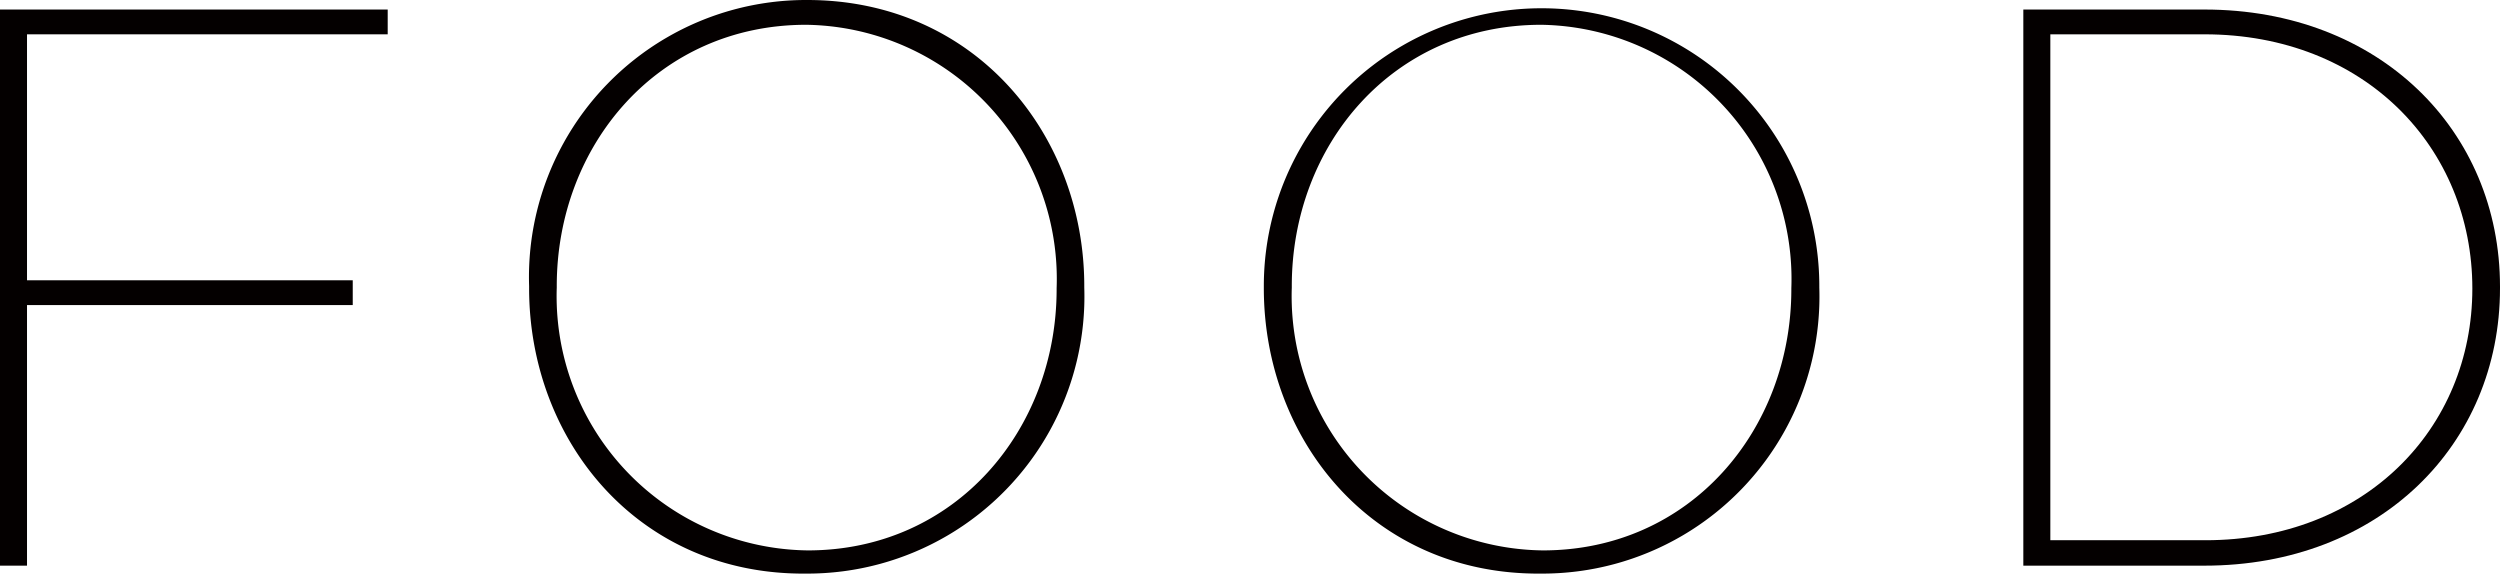
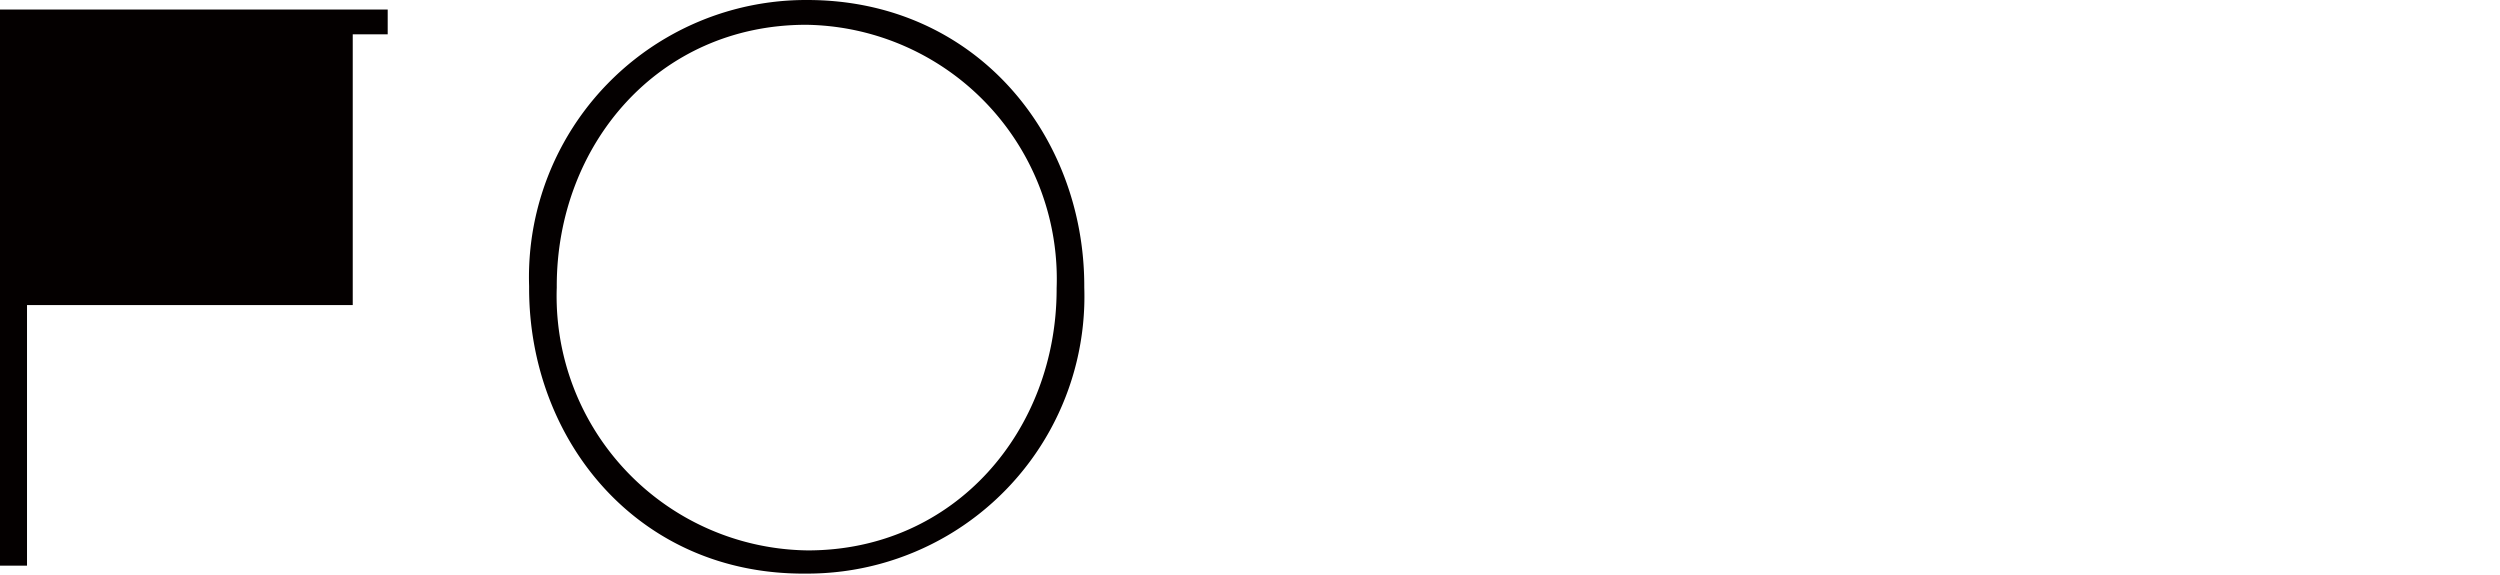
<svg xmlns="http://www.w3.org/2000/svg" id="レイヤー_1" data-name="レイヤー 1" width="78.67" height="18.1" viewBox="0 0 78.67 18.1">
  <defs>
    <style>.cls-1{fill:#040000;}</style>
  </defs>
  <title>product_cont_food_ttl</title>
-   <path class="cls-1" d="M0,.3H12.2v.78H.85V8.82H11.1V9.6H.85v8.2H0Z" />
+   <path class="cls-1" d="M0,.3H12.2v.78H.85H11.1V9.6H.85v8.2H0Z" />
  <path class="cls-1" d="M16.65,9.07V9A8.72,8.72,0,0,1,25.4,0c5.3,0,8.72,4.25,8.72,9v.05a8.72,8.72,0,0,1-8.75,9C20.07,18.1,16.65,13.85,16.65,9.07Zm16.6,0v0A8,8,0,0,0,25.37.78C20.7.78,17.52,4.57,17.52,9v.05a8,8,0,0,0,7.9,8.27C30.07,17.32,33.25,13.52,33.25,9.1Z" />
-   <path class="cls-1" d="M39.77,9.07V9A8.74,8.74,0,1,1,57.25,9v.05a8.72,8.72,0,0,1-8.75,9C43.2,18.1,39.77,13.85,39.77,9.07Zm16.6,0v0A8,8,0,0,0,48.5.78C43.82.78,40.65,4.57,40.65,9v.05a8,8,0,0,0,7.9,8.27C53.2,17.32,56.37,13.52,56.37,9.1Z" />
-   <path class="cls-1" d="M63.67.3h5.7c5.5,0,9.3,3.8,9.3,8.72v.05c0,4.93-3.8,8.73-9.3,8.73h-5.7ZM69.4,17c5,0,8.4-3.5,8.4-7.92v0c0-4.43-3.38-8-8.43-8H64.52V17Z" />
</svg>